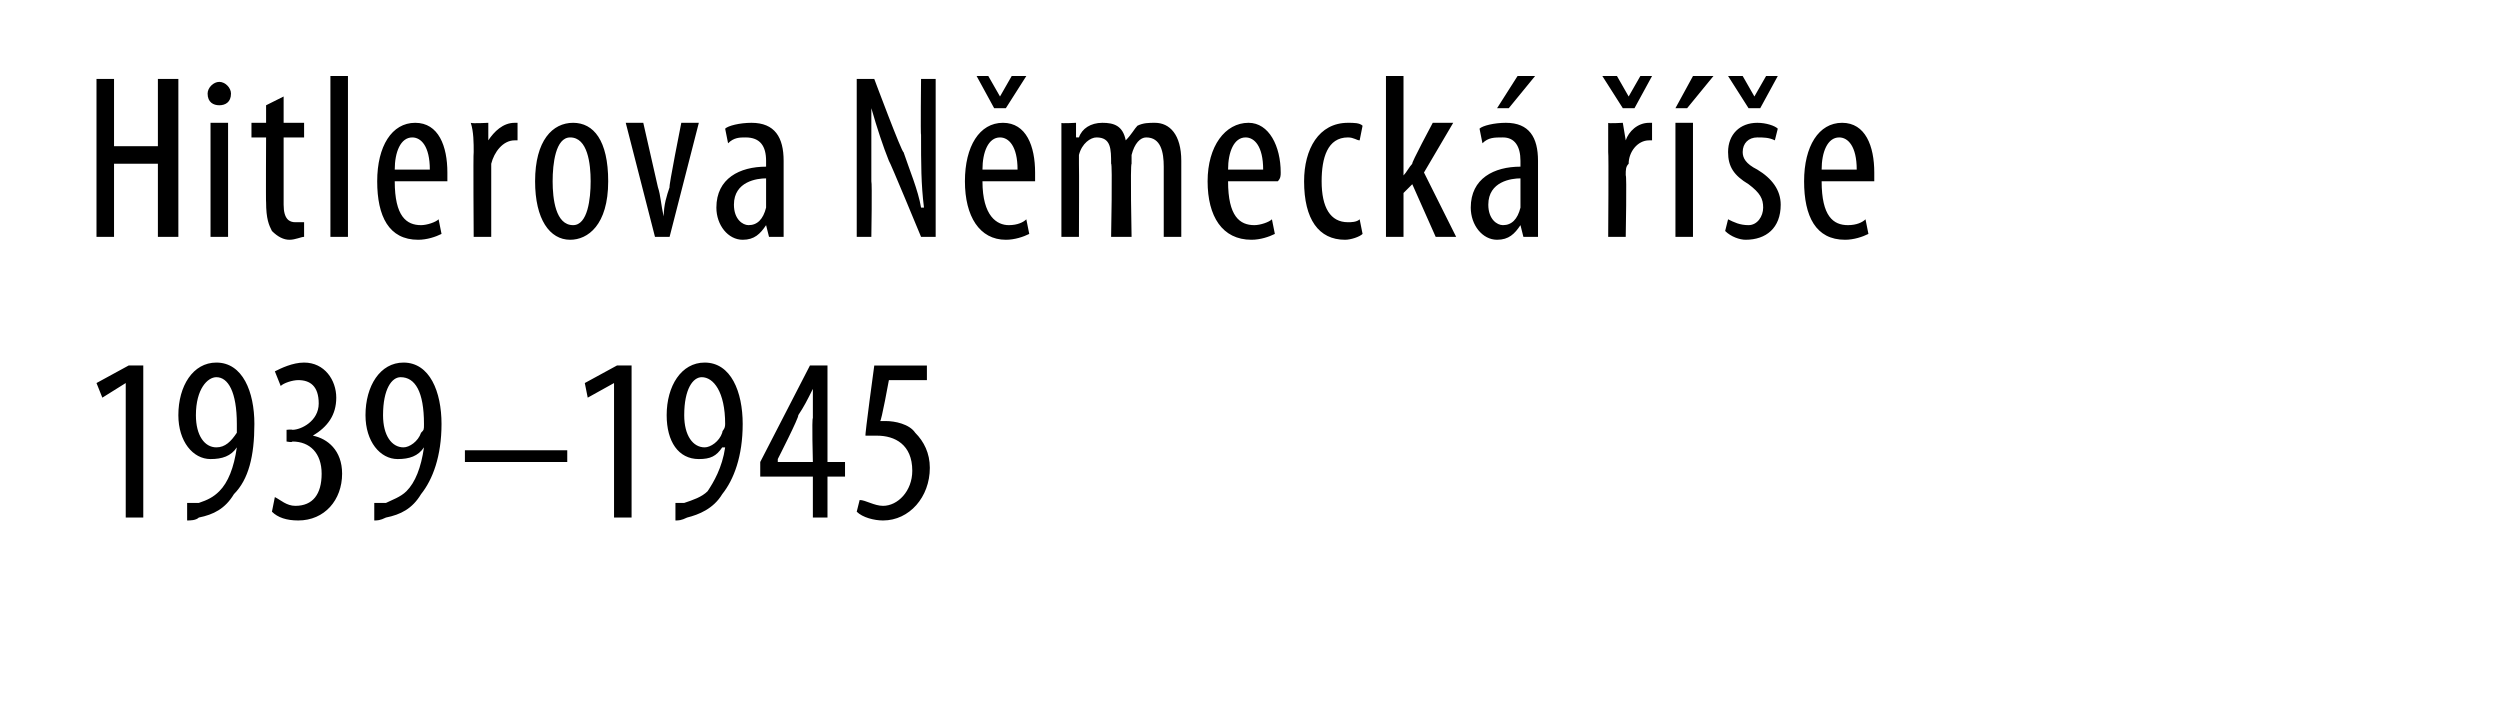
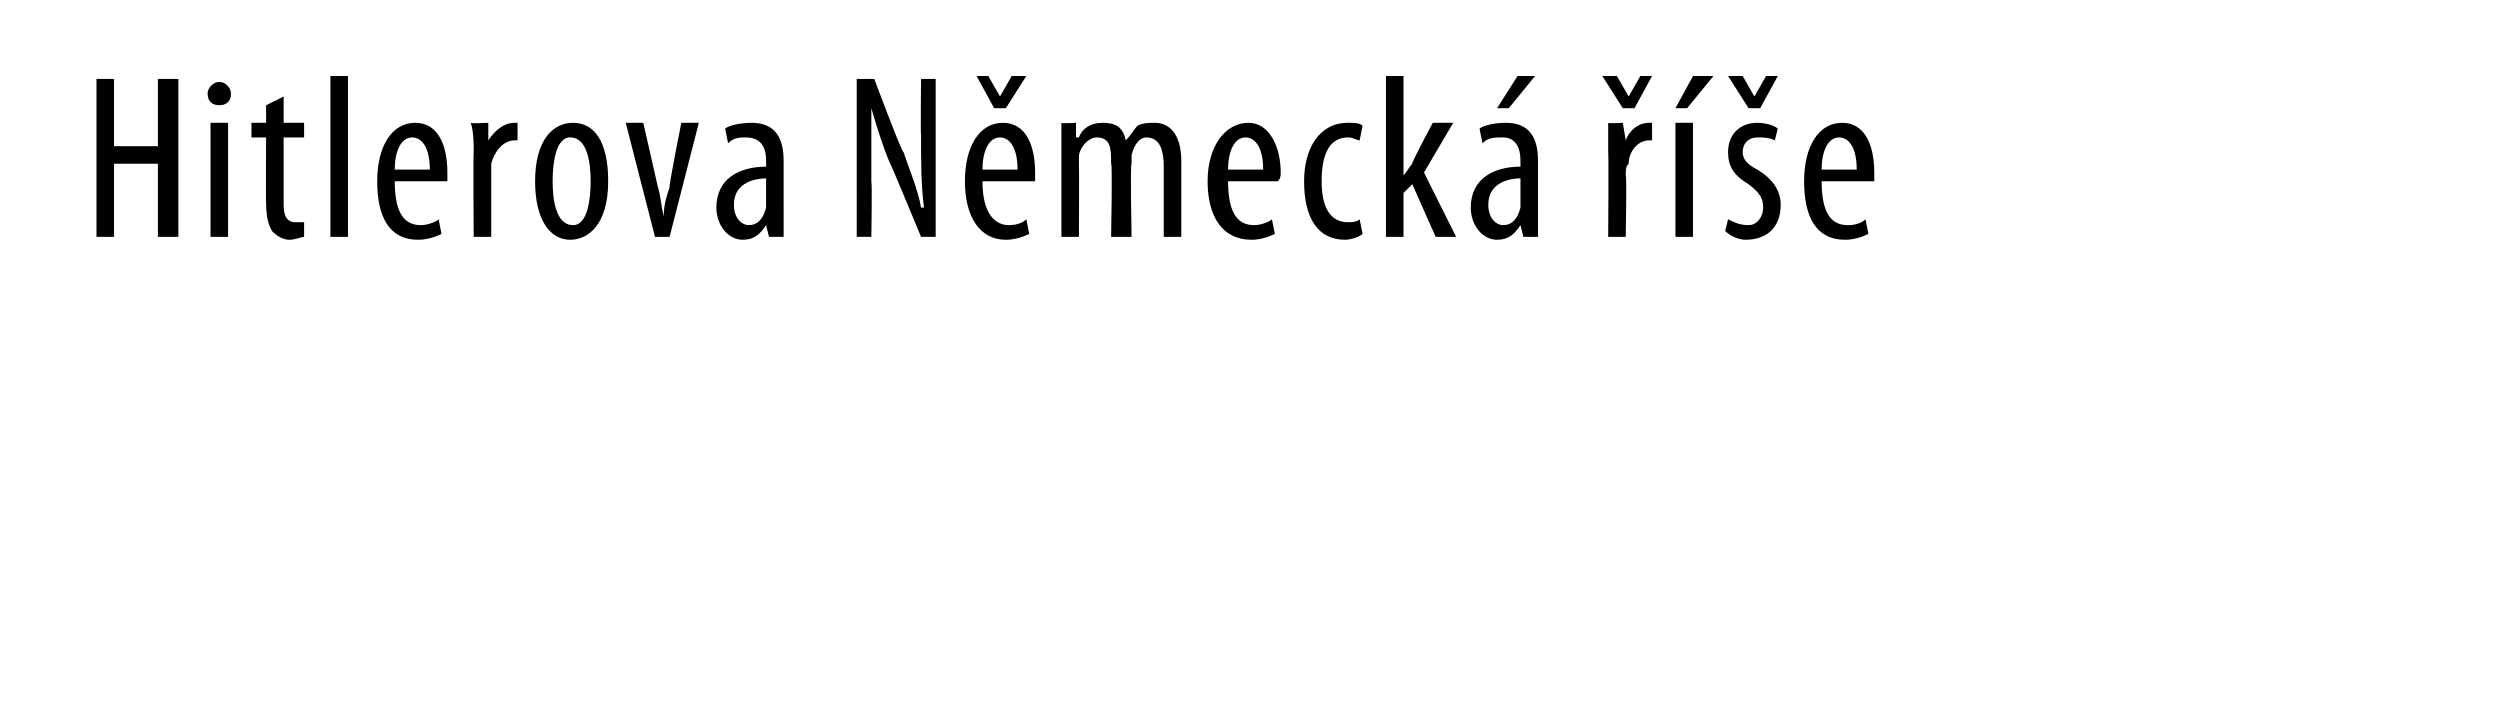
<svg xmlns="http://www.w3.org/2000/svg" version="1.1" width="85.5px" height="24px" viewBox="0 0 85.5 24">
  <desc>Hitlerova N meck e 1939 1945</desc>
  <defs />
  <g id="Polygon206623">
-     <path d="m4.3 13.1l-.8.5l-.2-.5l1.1-.6h.5v5.2h-.6v-4.6zm2.1 4.1h.4c.3-.1.5-.2.7-.4c.3-.3.5-.8.6-1.5c-.2.3-.5.4-.9.4c-.6 0-1.1-.6-1.1-1.5c0-1 .5-1.8 1.3-1.8c.9 0 1.3 1 1.3 2.1c0 1.1-.2 1.9-.7 2.4c-.3.5-.7.7-1.2.8c-.1.1-.3.1-.4.1v-.6zm.3-3c0 .7.3 1.1.7 1.1c.3 0 .5-.2.7-.5v-.3c0-1.1-.3-1.6-.7-1.6c-.3 0-.7.4-.7 1.3zM9.4 17c.2.1.4.3.7.3c.6 0 .9-.4.9-1.1c0-.7-.4-1.1-1-1.1c-.01.04-.2 0-.2 0v-.4s.17-.02.2 0c.3 0 .9-.3.9-.9c0-.6-.3-.8-.7-.8c-.2 0-.5.1-.6.2l-.2-.5c.2-.1.6-.3 1-.3c.7 0 1.1.6 1.1 1.2c0 .6-.3 1-.8 1.3c.5.1 1 .5 1 1.3c0 .9-.6 1.6-1.5 1.6c-.4 0-.7-.1-.9-.3l.1-.5zm3.4.2h.4c.2-.1.5-.2.7-.4c.3-.3.5-.8.6-1.5c-.2.3-.5.4-.9.4c-.6 0-1.1-.6-1.1-1.5c0-1 .5-1.8 1.3-1.8c.9 0 1.3 1 1.3 2.1c0 1.1-.3 1.9-.7 2.4c-.3.5-.7.7-1.2.8c-.2.1-.3.1-.4.1v-.6zm.3-3c0 .7.3 1.1.7 1.1c.2 0 .5-.2.6-.5c.1-.1.1-.1.1-.3c0-1.1-.3-1.6-.8-1.6c-.3 0-.6.4-.6 1.3zm6.3 1.2v.4h-3.5v-.4h3.5zm1.6-2.3l-.9.5l-.1-.5l1.1-.6h.5v5.2h-.6v-4.6zm2.1 4.1h.3c.3-.1.6-.2.8-.4c.2-.3.5-.8.6-1.5h-.1c-.2.3-.4.4-.8.4c-.7 0-1.1-.6-1.1-1.5c0-1 .5-1.8 1.3-1.8c.9 0 1.3 1 1.3 2.1c0 1.1-.3 1.9-.7 2.4c-.3.5-.8.7-1.2.8c-.2.1-.3.1-.4.1v-.6zm.3-3c0 .7.3 1.1.7 1.1c.2 0 .5-.2.6-.5c0-.1.1-.1.1-.3c0-1.1-.4-1.6-.8-1.6c-.3 0-.6.4-.6 1.3zm4.4 3.5v-1.4H26v-.5l1.7-3.3h.6v3.3h.6v.5h-.6v1.4h-.5zm0-1.9s-.04-1.5 0-1.5v-1c-.2.4-.3.6-.5.9c.04.05-.7 1.5-.7 1.5v.1h1.2zm3.9-2.8h-1.3s-.26 1.43-.3 1.4h.2c.3 0 .8.1 1 .4c.3.3.5.7.5 1.2c0 1-.7 1.8-1.6 1.8c-.3 0-.7-.1-.9-.3l.1-.4c.2 0 .5.2.8.2c.5 0 1-.5 1-1.2c0-.9-.6-1.2-1.2-1.2h-.4c-.03.01.3-2.4.3-2.4h1.8v.5z" stroke="none" fill="#000" />
-   </g>
+     </g>
  <g id="Polygon206622">
    <path d="m3.9 2.7v2.3h1.5V2.7h.7v5.4h-.7V5.6H3.9v2.5h-.6V2.7h.6zm3.3 5.4V4.2h.6v3.9h-.6zm.7-4.9c0 .3-.2.4-.4.4c-.2 0-.4-.1-.4-.4c0-.2.2-.4.4-.4c.2 0 .4.2.4.4zm1.8.1v.9h.7v.5h-.7v2.3c0 .5.2.6.4.6h.3v.5c-.1 0-.3.1-.5.1c-.2 0-.4-.1-.6-.3c-.1-.2-.2-.4-.2-1c-.01.04 0-2.2 0-2.2h-.5v-.5h.5v-.6l.6-.3zm1.6-.7h.6v5.5h-.6V2.6zm2.2 3.6c0 1.2.4 1.5.9 1.5c.2 0 .5-.1.6-.2l.1.5c-.2.1-.5.2-.8.2c-1 0-1.4-.8-1.4-2c0-1.2.5-2 1.3-2c.8 0 1.1.8 1.1 1.7v.3h-1.8zm1.2-.4c0-.8-.3-1.1-.6-1.1c-.4 0-.6.5-.6 1.1h1.2zm1.5-.6c0-.3 0-.7-.1-1c.04.03.6 0 .6 0v.6s.04.05 0 0c.2-.3.5-.6.9-.6h.1v.6h-.1c-.4 0-.7.4-.8.8v2.5h-.6s-.02-2.87 0-2.9zm4.6 1c0 1.5-.7 2-1.3 2c-.7 0-1.2-.7-1.2-2c0-1.4.6-2 1.3-2c.7 0 1.2.6 1.2 2zm-1.9 0c0 .6.1 1.5.7 1.5c.5 0 .6-.9.6-1.5c0-.6-.1-1.5-.7-1.5c-.5 0-.6.9-.6 1.5zm3.1-2l.5 2.2c.1.3.1.6.2 1c0-.4.1-.7.2-1c-.04.01.4-2.2.4-2.2h.6l-1 3.9h-.5l-1-3.9h.6zm4.8 3v.9h-.5l-.1-.4c-.2.3-.4.5-.8.5c-.5 0-.9-.5-.9-1.1c0-1 .8-1.4 1.7-1.4v-.2c0-.5-.2-.8-.7-.8c-.2 0-.4 0-.6.2l-.1-.5c.1-.1.5-.2.9-.2c.8 0 1.1.5 1.1 1.3v1.7zm-.6-1.1c-.3 0-1.1.1-1.1.9c0 .5.3.7.5.7c.3 0 .5-.2.6-.6v-1zm3.1 2V2.7h.6s.95 2.54 1 2.5c.2.6.5 1.3.6 1.9h.1c-.1-.8-.1-1.5-.1-2.5c-.02.04 0-1.9 0-1.9h.5v5.4h-.5s-1.07-2.59-1.1-2.6c-.2-.5-.4-1.1-.6-1.8v2.5c.03.04 0 1.9 0 1.9h-.5zm4.3-1.9c0 1.2.5 1.5.9 1.5c.3 0 .5-.1.6-.2l.1.5c-.2.1-.5.2-.8.2c-.9 0-1.4-.8-1.4-2c0-1.2.5-2 1.3-2c.8 0 1.1.8 1.1 1.7v.3h-1.8zm1.2-.4c0-.8-.3-1.1-.6-1.1c-.4 0-.6.5-.6 1.1h1.2zM34 3.7l-.6-1.1h.4l.4.7l.4-.7h.5l-.7 1.1h-.4zm2.3 1.5v-1c-.03.03.5 0 .5 0v.5h.1c.1-.3.4-.5.8-.5c.4 0 .7.1.8.6c.2-.2.3-.4.4-.5c.2-.1.4-.1.6-.1c.5 0 .9.4.9 1.3v2.6h-.6V5.7c0-.5-.1-1-.6-1c-.2 0-.4.2-.5.6v.3c-.05.02 0 2.5 0 2.5h-.7s.05-2.53 0-2.5c0-.5 0-.9-.5-.9c-.2 0-.5.2-.6.6v.3c.01.05 0 2.5 0 2.5h-.6V5.2zm5.7 1c0 1.2.4 1.5.9 1.5c.2 0 .5-.1.6-.2l.1.5c-.2.1-.5.2-.8.2c-1 0-1.5-.8-1.5-2c0-1.2.6-2 1.4-2c.7 0 1.1.8 1.1 1.7c0 .1 0 .2-.1.3H42zm1.2-.4c0-.8-.3-1.1-.6-1.1c-.4 0-.6.5-.6 1.1h1.2zM46.6 8c-.1.1-.4.2-.6.2c-.9 0-1.4-.7-1.4-2c0-1.1.5-2 1.5-2c.2 0 .4 0 .5.1l-.1.5c-.1 0-.2-.1-.4-.1c-.7 0-.9.7-.9 1.5c0 .9.3 1.4.9 1.4c.1 0 .3 0 .4-.1l.1.5zM48 6s.05.03 0 0c.1-.1.2-.3.3-.4c-.05 0 .7-1.4.7-1.4h.7l-1 1.7l1.1 2.2h-.7l-.8-1.8l-.3.3v1.5h-.6V2.6h.6v3.4zm4.6 1.2v.9h-.5l-.1-.4s.01 0 0 0c-.2.3-.4.5-.8.5c-.5 0-.9-.5-.9-1.1c0-1 .8-1.4 1.7-1.4v-.2c0-.5-.2-.8-.6-.8c-.3 0-.5 0-.7.2l-.1-.5c.1-.1.5-.2.9-.2c.8 0 1.1.5 1.1 1.3v1.7zM52 6.1c-.3 0-1.1.1-1.1.9c0 .5.3.7.5.7c.3 0 .5-.2.6-.6v-1zm.5-3.5l-.9 1.1h-.4l.7-1.1h.6zM55 5.2v-1c-.01.03.5 0 .5 0l.1.6s-.01.05 0 0c.1-.3.4-.6.8-.6h.1v.6h-.1c-.4 0-.7.4-.7.8c-.1.1-.1.2-.1.4c.04-.04 0 2.1 0 2.1h-.6s.02-2.87 0-2.9zm.5-1.5l-.7-1.1h.5l.4.7l.4-.7h.4l-.6 1.1h-.4zm1.8 4.4V4.2h.6v3.9h-.6zm1.3-5.5l-.9 1.1h-.4l.6-1.1h.7zm.5 4.9c.2.1.4.2.7.2c.3 0 .5-.3.5-.6c0-.3-.1-.5-.5-.8c-.5-.3-.7-.6-.7-1.1c0-.6.4-1 1-1c.3 0 .6.1.7.2l-.1.4c-.2-.1-.4-.1-.6-.1c-.3 0-.5.2-.5.5c0 .2.1.4.5.6c.5.3.8.7.8 1.2c0 .8-.5 1.2-1.2 1.2c-.2 0-.5-.1-.7-.3l.1-.4zm.7-3.8l-.7-1.1h.5l.4.7l.4-.7h.4l-.6 1.1h-.4zm2.5 2.5c0 1.2.4 1.5.9 1.5c.3 0 .5-.1.6-.2l.1.5c-.2.1-.5.2-.8.2c-1 0-1.4-.8-1.4-2c0-1.2.5-2 1.3-2c.8 0 1.1.8 1.1 1.7v.3h-1.8zm1.2-.4c0-.8-.3-1.1-.6-1.1c-.4 0-.6.5-.6 1.1h1.2z" stroke="none" fill="#000" />
  </g>
</svg>